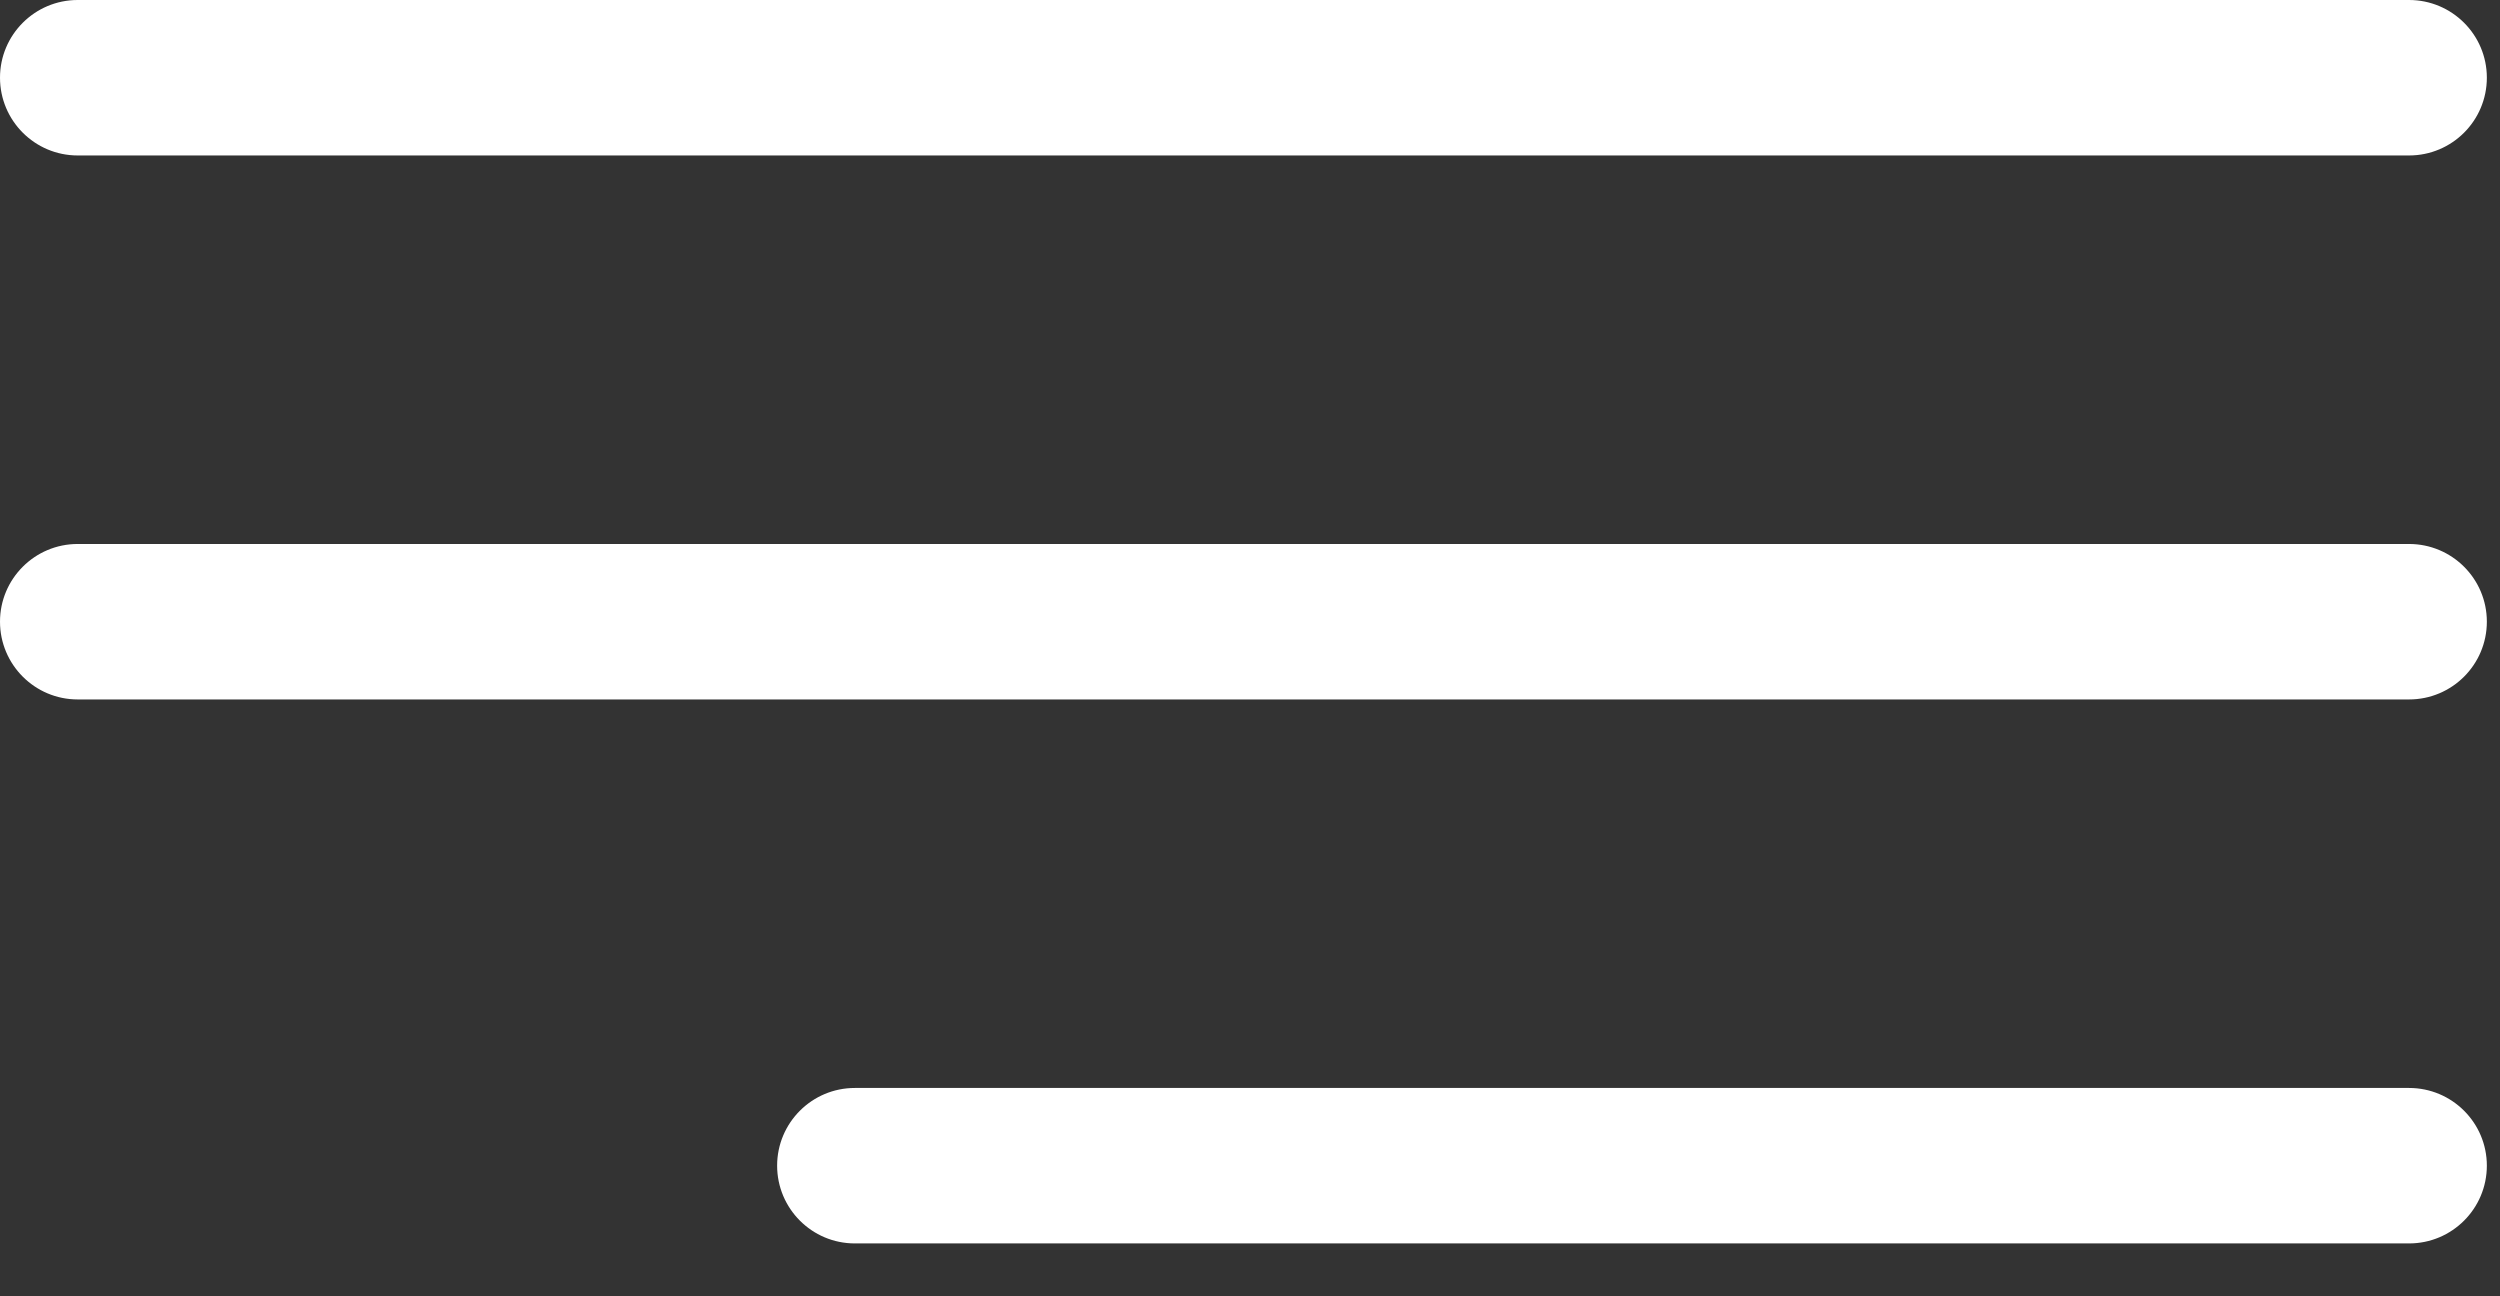
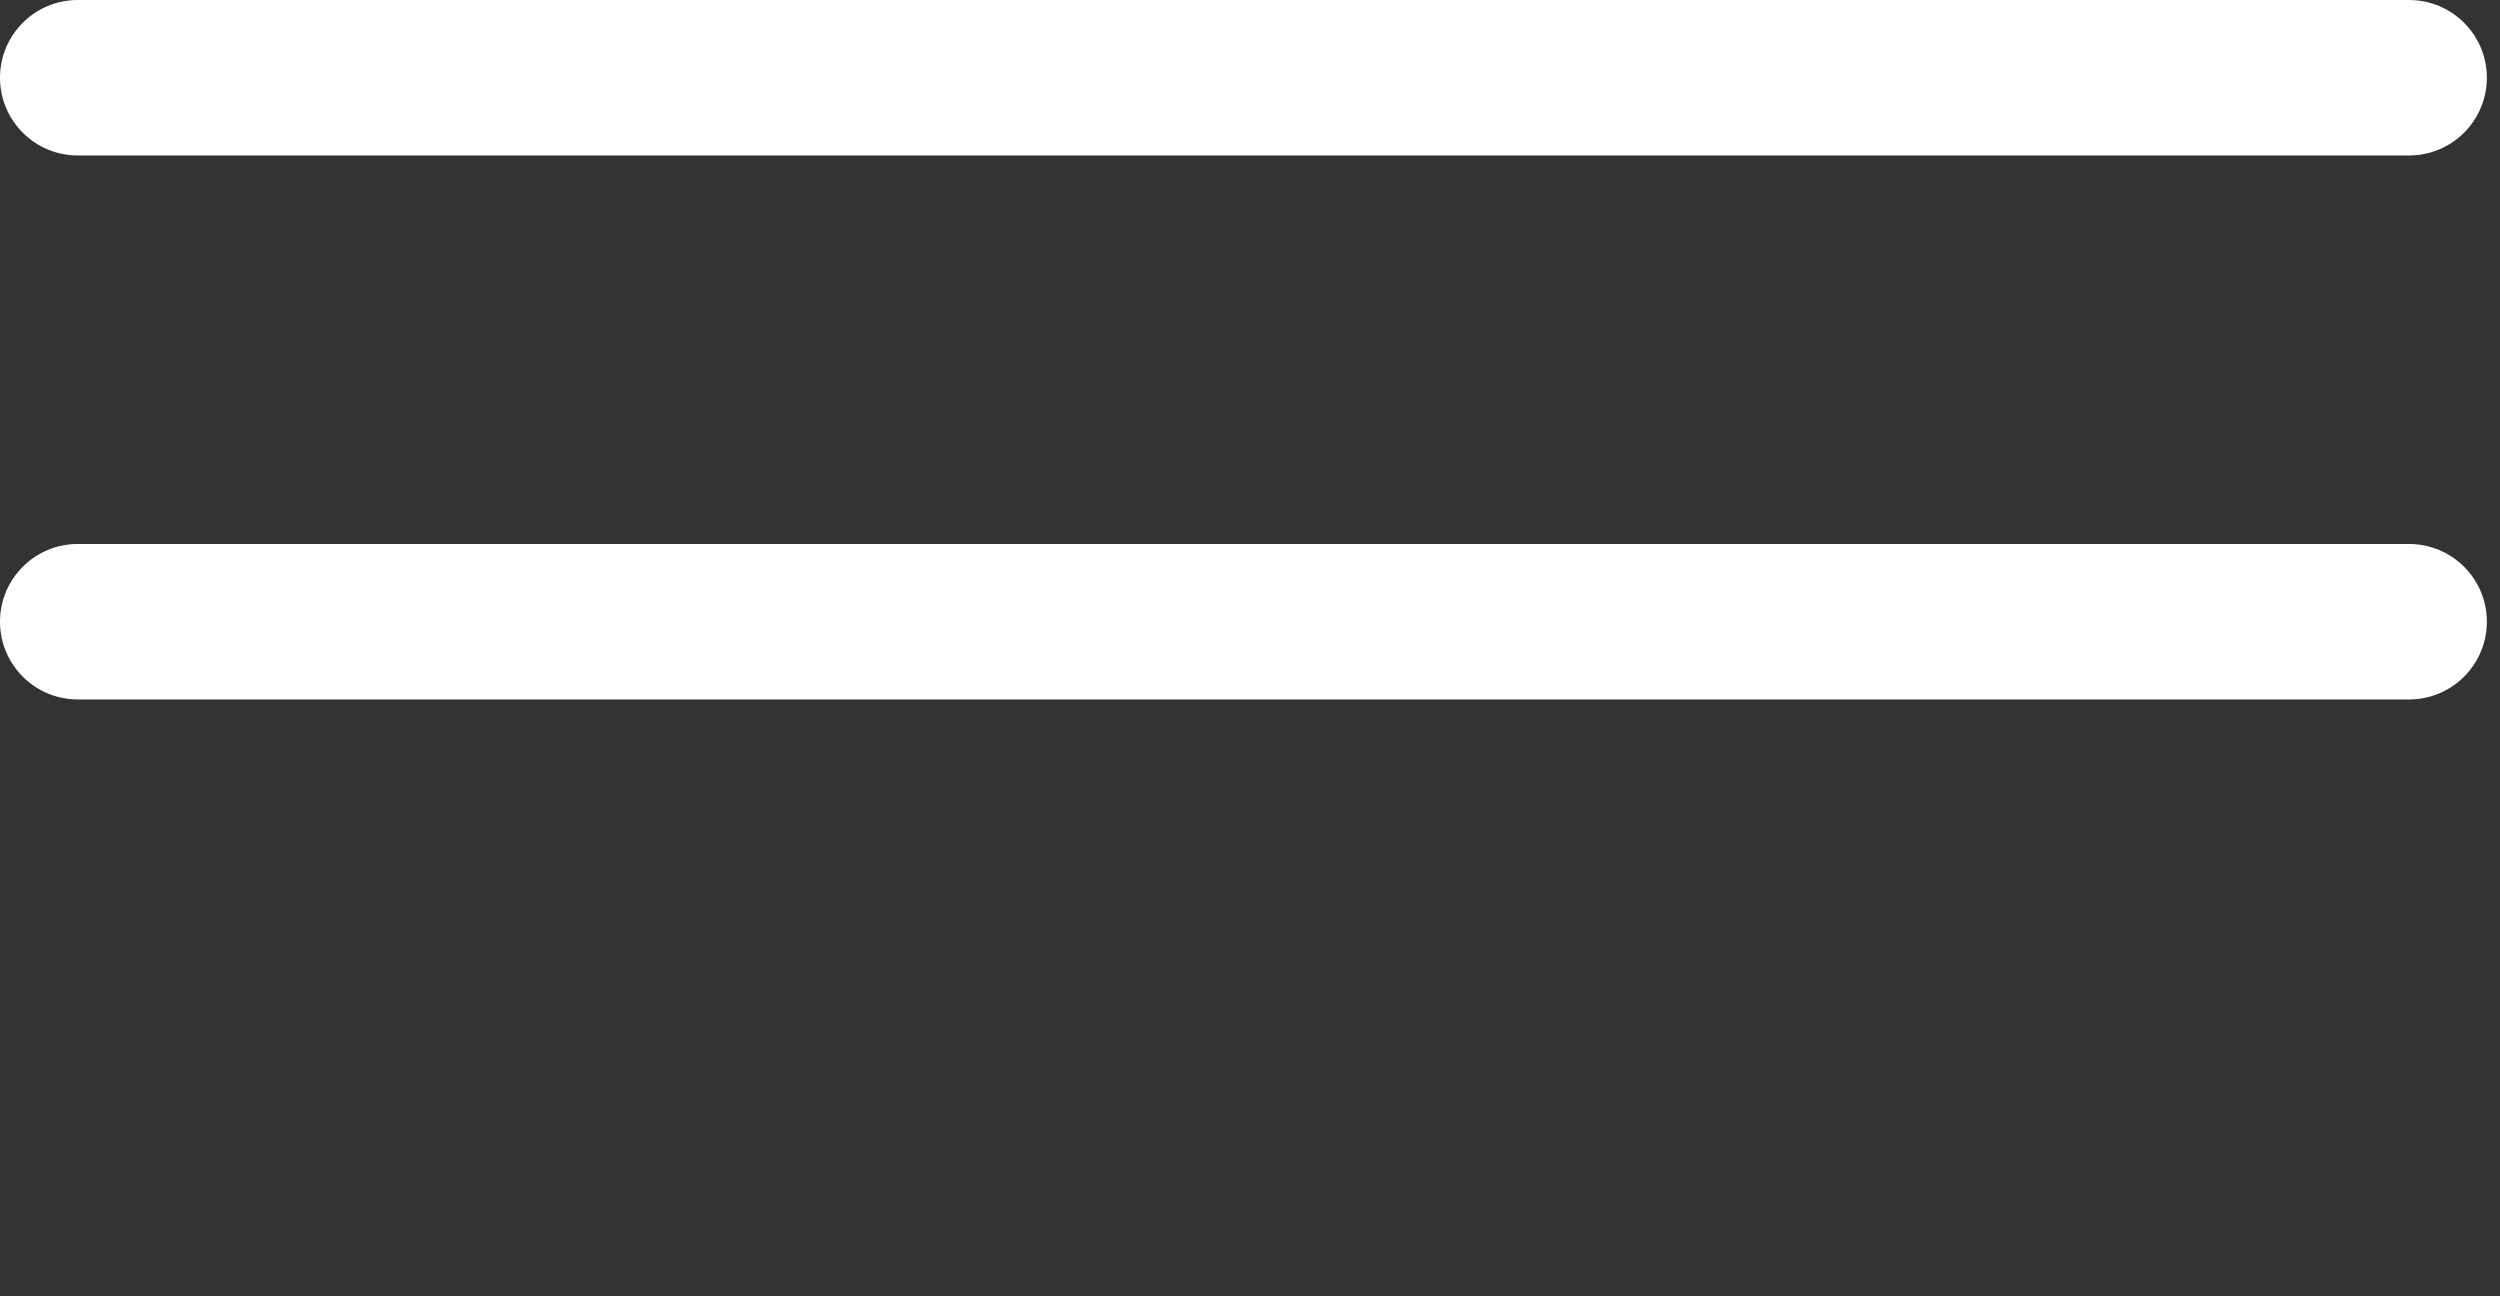
<svg xmlns="http://www.w3.org/2000/svg" width="27" height="14" viewBox="0 0 27 14" fill="none">
  <rect x="0" y="0" width="27" height="14" fill="#333333" stroke="none" />
  <path d="M0.839 1.679H26.018C26.482 1.679 26.858 1.303 26.858 0.839C26.858 0.376 26.482 0 26.018 0H0.839C0.376 0 0 0.376 0 0.839C0 1.303 0.376 1.679 0.839 1.679Z" fill="white" />
  <path d="M26.018 5.875H0.839C0.376 5.875 0 6.251 0 6.714C0 7.178 0.376 7.554 0.839 7.554H26.018C26.482 7.554 26.858 7.178 26.858 6.714C26.858 6.251 26.482 5.875 26.018 5.875Z" fill="white" />
-   <path d="M26.018 11.75H9.232C8.769 11.75 8.393 12.126 8.393 12.589C8.393 13.053 8.769 13.429 9.232 13.429H26.018C26.482 13.429 26.858 13.053 26.858 12.589C26.858 12.126 26.482 11.75 26.018 11.75Z" fill="white" />
</svg>